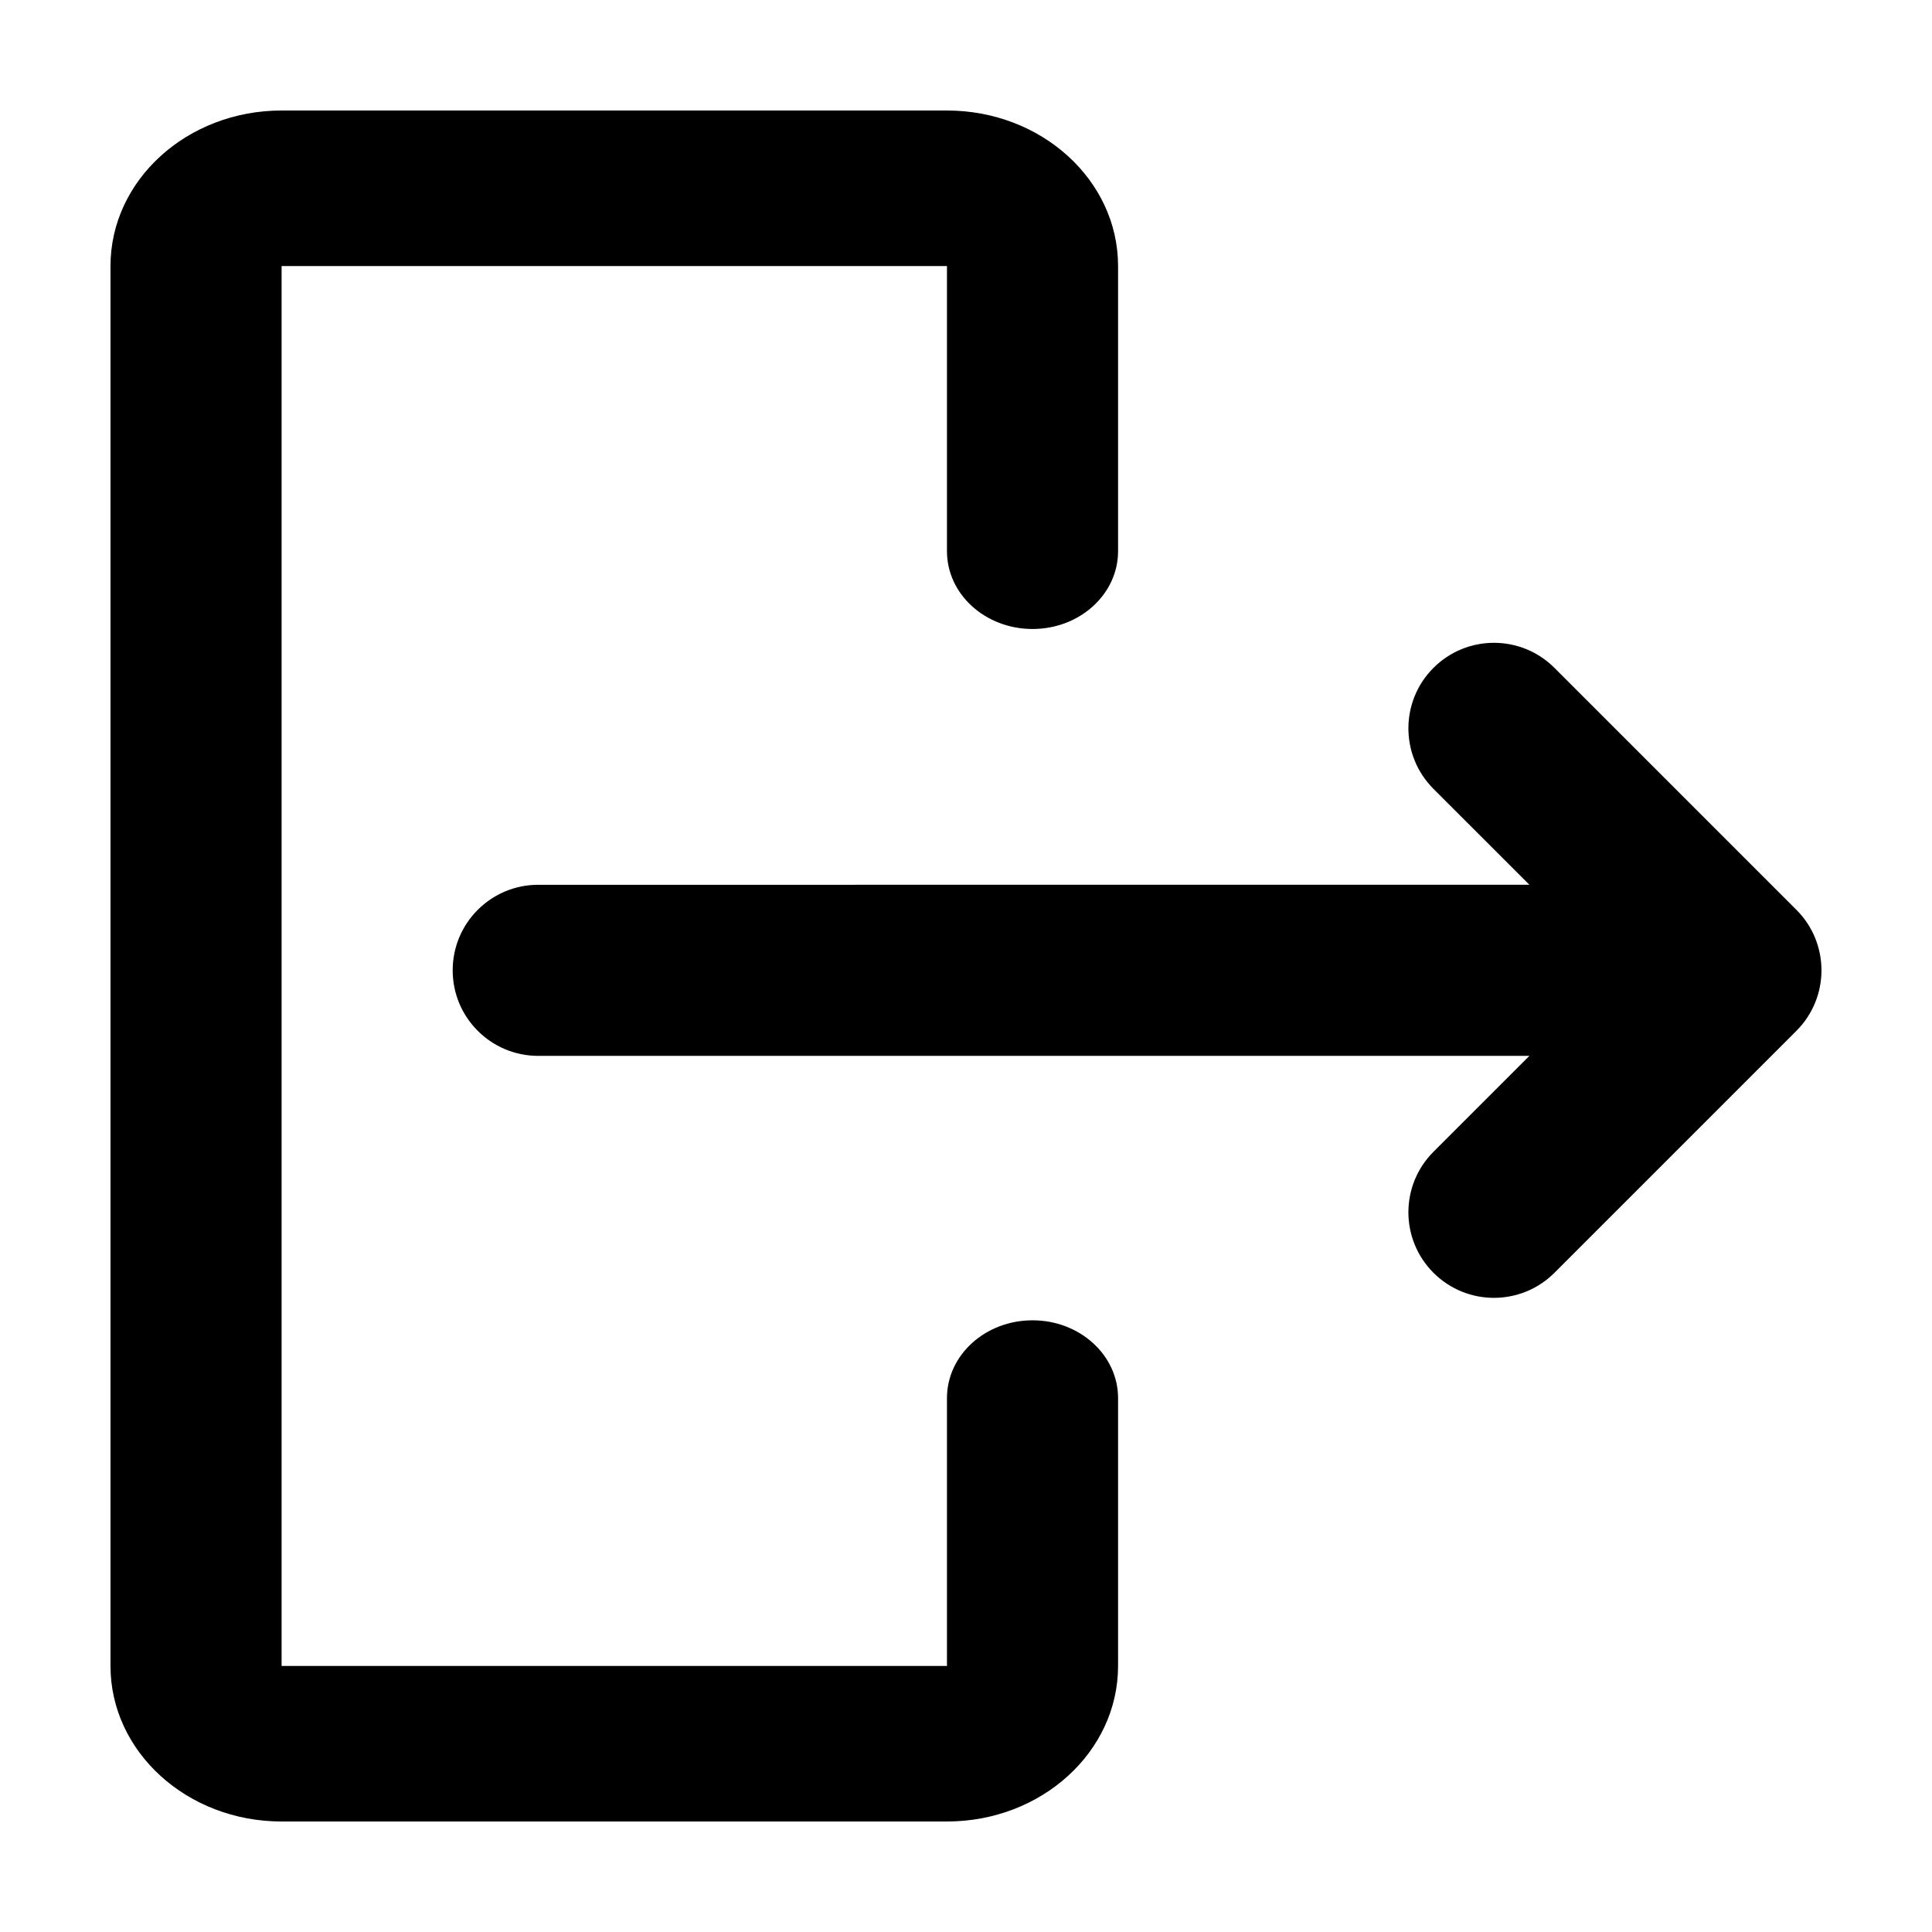
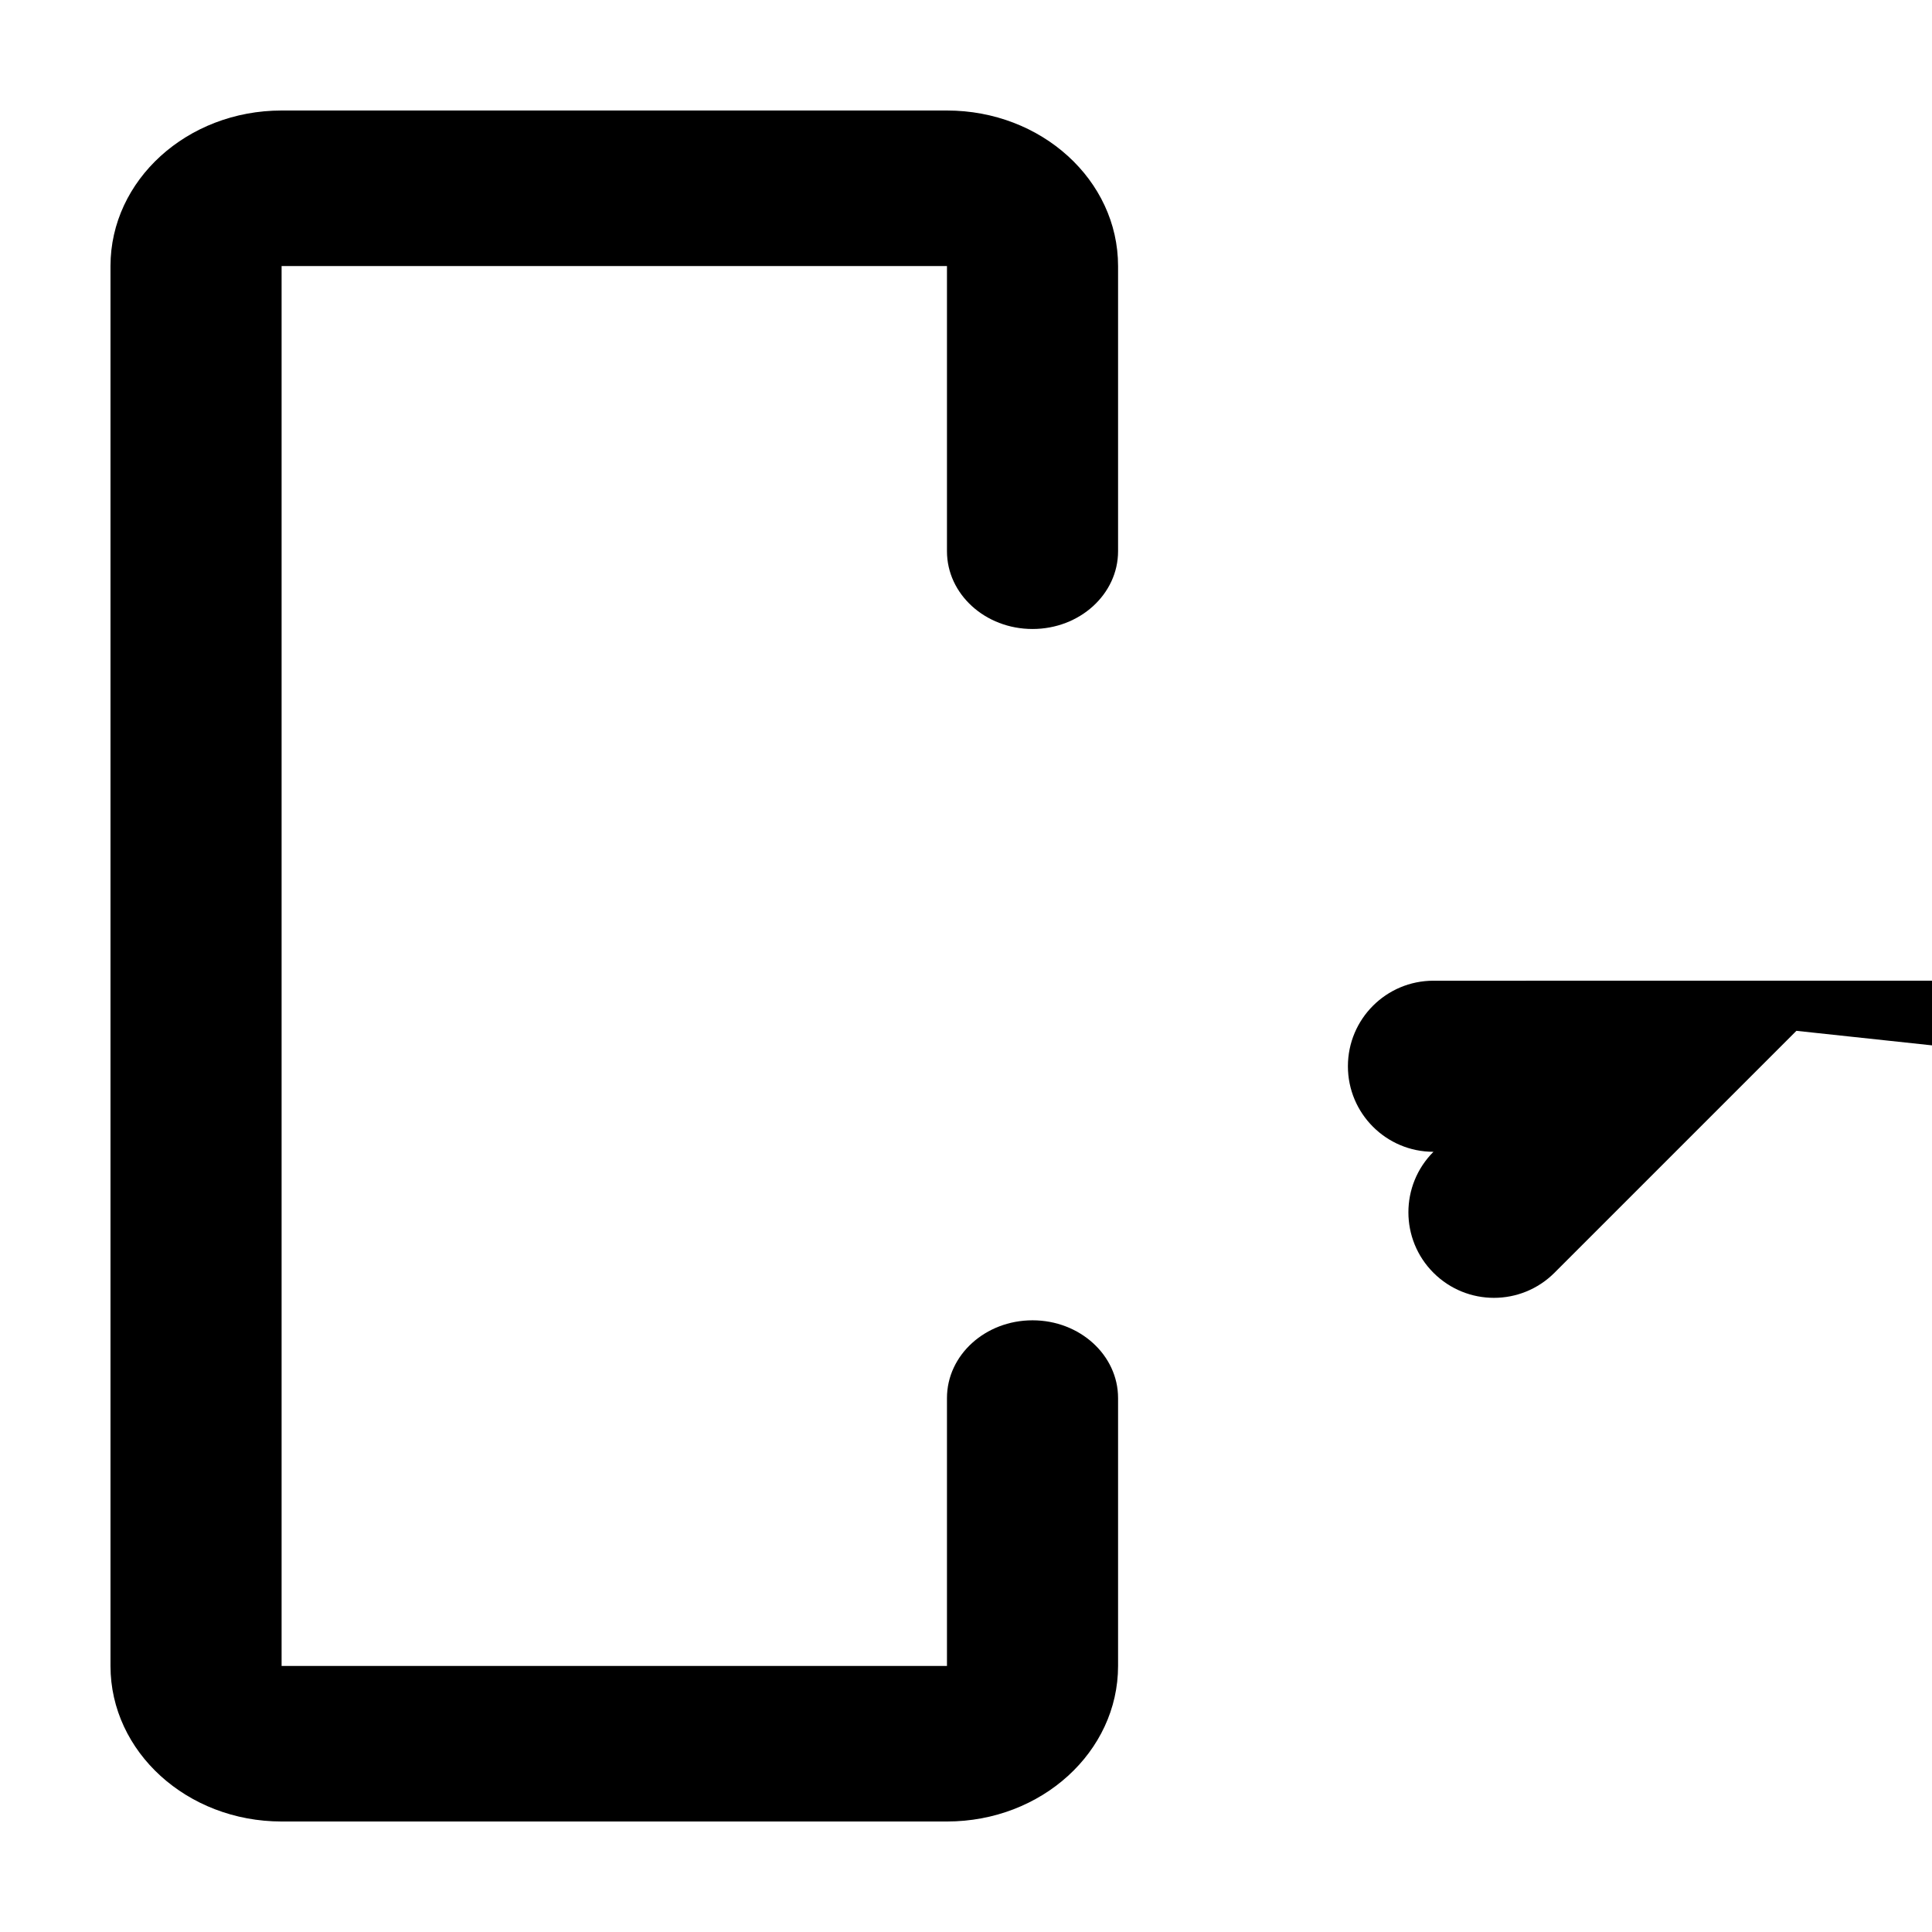
<svg xmlns="http://www.w3.org/2000/svg" fill="#000000" width="800px" height="800px" version="1.1" viewBox="144 144 512 512">
-   <path d="m440.3 290.08c0 11.383-10.152 20.609-22.672 20.609-12.523 0-22.672-9.227-22.672-20.609v-75.574h-176.33v370.99h176.33v-70.992c0-11.383 10.148-20.609 22.672-20.609 12.52 0 22.672 9.227 22.672 20.609v70.992c0 22.766-20.301 41.219-45.344 41.219h-176.33c-25.043 0-45.344-18.453-45.344-41.219v-370.99c0-22.766 20.301-41.219 45.344-41.219h176.33c25.043 0 45.344 18.453 45.344 41.219zm179.77 127.1-64.125 64.121c-8.855 8.855-23.211 8.855-32.062 0-8.855-8.852-8.855-23.207 0-32.062l25.426-25.426-262.67 0.004c-12.52 0-22.672-10.148-22.672-22.668 0-12.523 10.152-22.672 22.672-22.672l262.67-0.004-25.426-25.418c-8.855-8.855-8.855-23.211 0-32.062 8.852-8.855 23.207-8.855 32.062 0l64.125 64.125c8.852 8.852 8.852 23.207 0 32.062z" />
+   <path d="m440.3 290.08c0 11.383-10.152 20.609-22.672 20.609-12.523 0-22.672-9.227-22.672-20.609v-75.574h-176.33v370.99h176.33v-70.992c0-11.383 10.148-20.609 22.672-20.609 12.52 0 22.672 9.227 22.672 20.609v70.992c0 22.766-20.301 41.219-45.344 41.219h-176.33c-25.043 0-45.344-18.453-45.344-41.219v-370.99c0-22.766 20.301-41.219 45.344-41.219h176.33c25.043 0 45.344 18.453 45.344 41.219zm179.77 127.1-64.125 64.121c-8.855 8.855-23.211 8.855-32.062 0-8.855-8.852-8.855-23.207 0-32.062c-12.52 0-22.672-10.148-22.672-22.668 0-12.523 10.152-22.672 22.672-22.672l262.67-0.004-25.426-25.418c-8.855-8.855-8.855-23.211 0-32.062 8.852-8.855 23.207-8.855 32.062 0l64.125 64.125c8.852 8.852 8.852 23.207 0 32.062z" />
</svg>